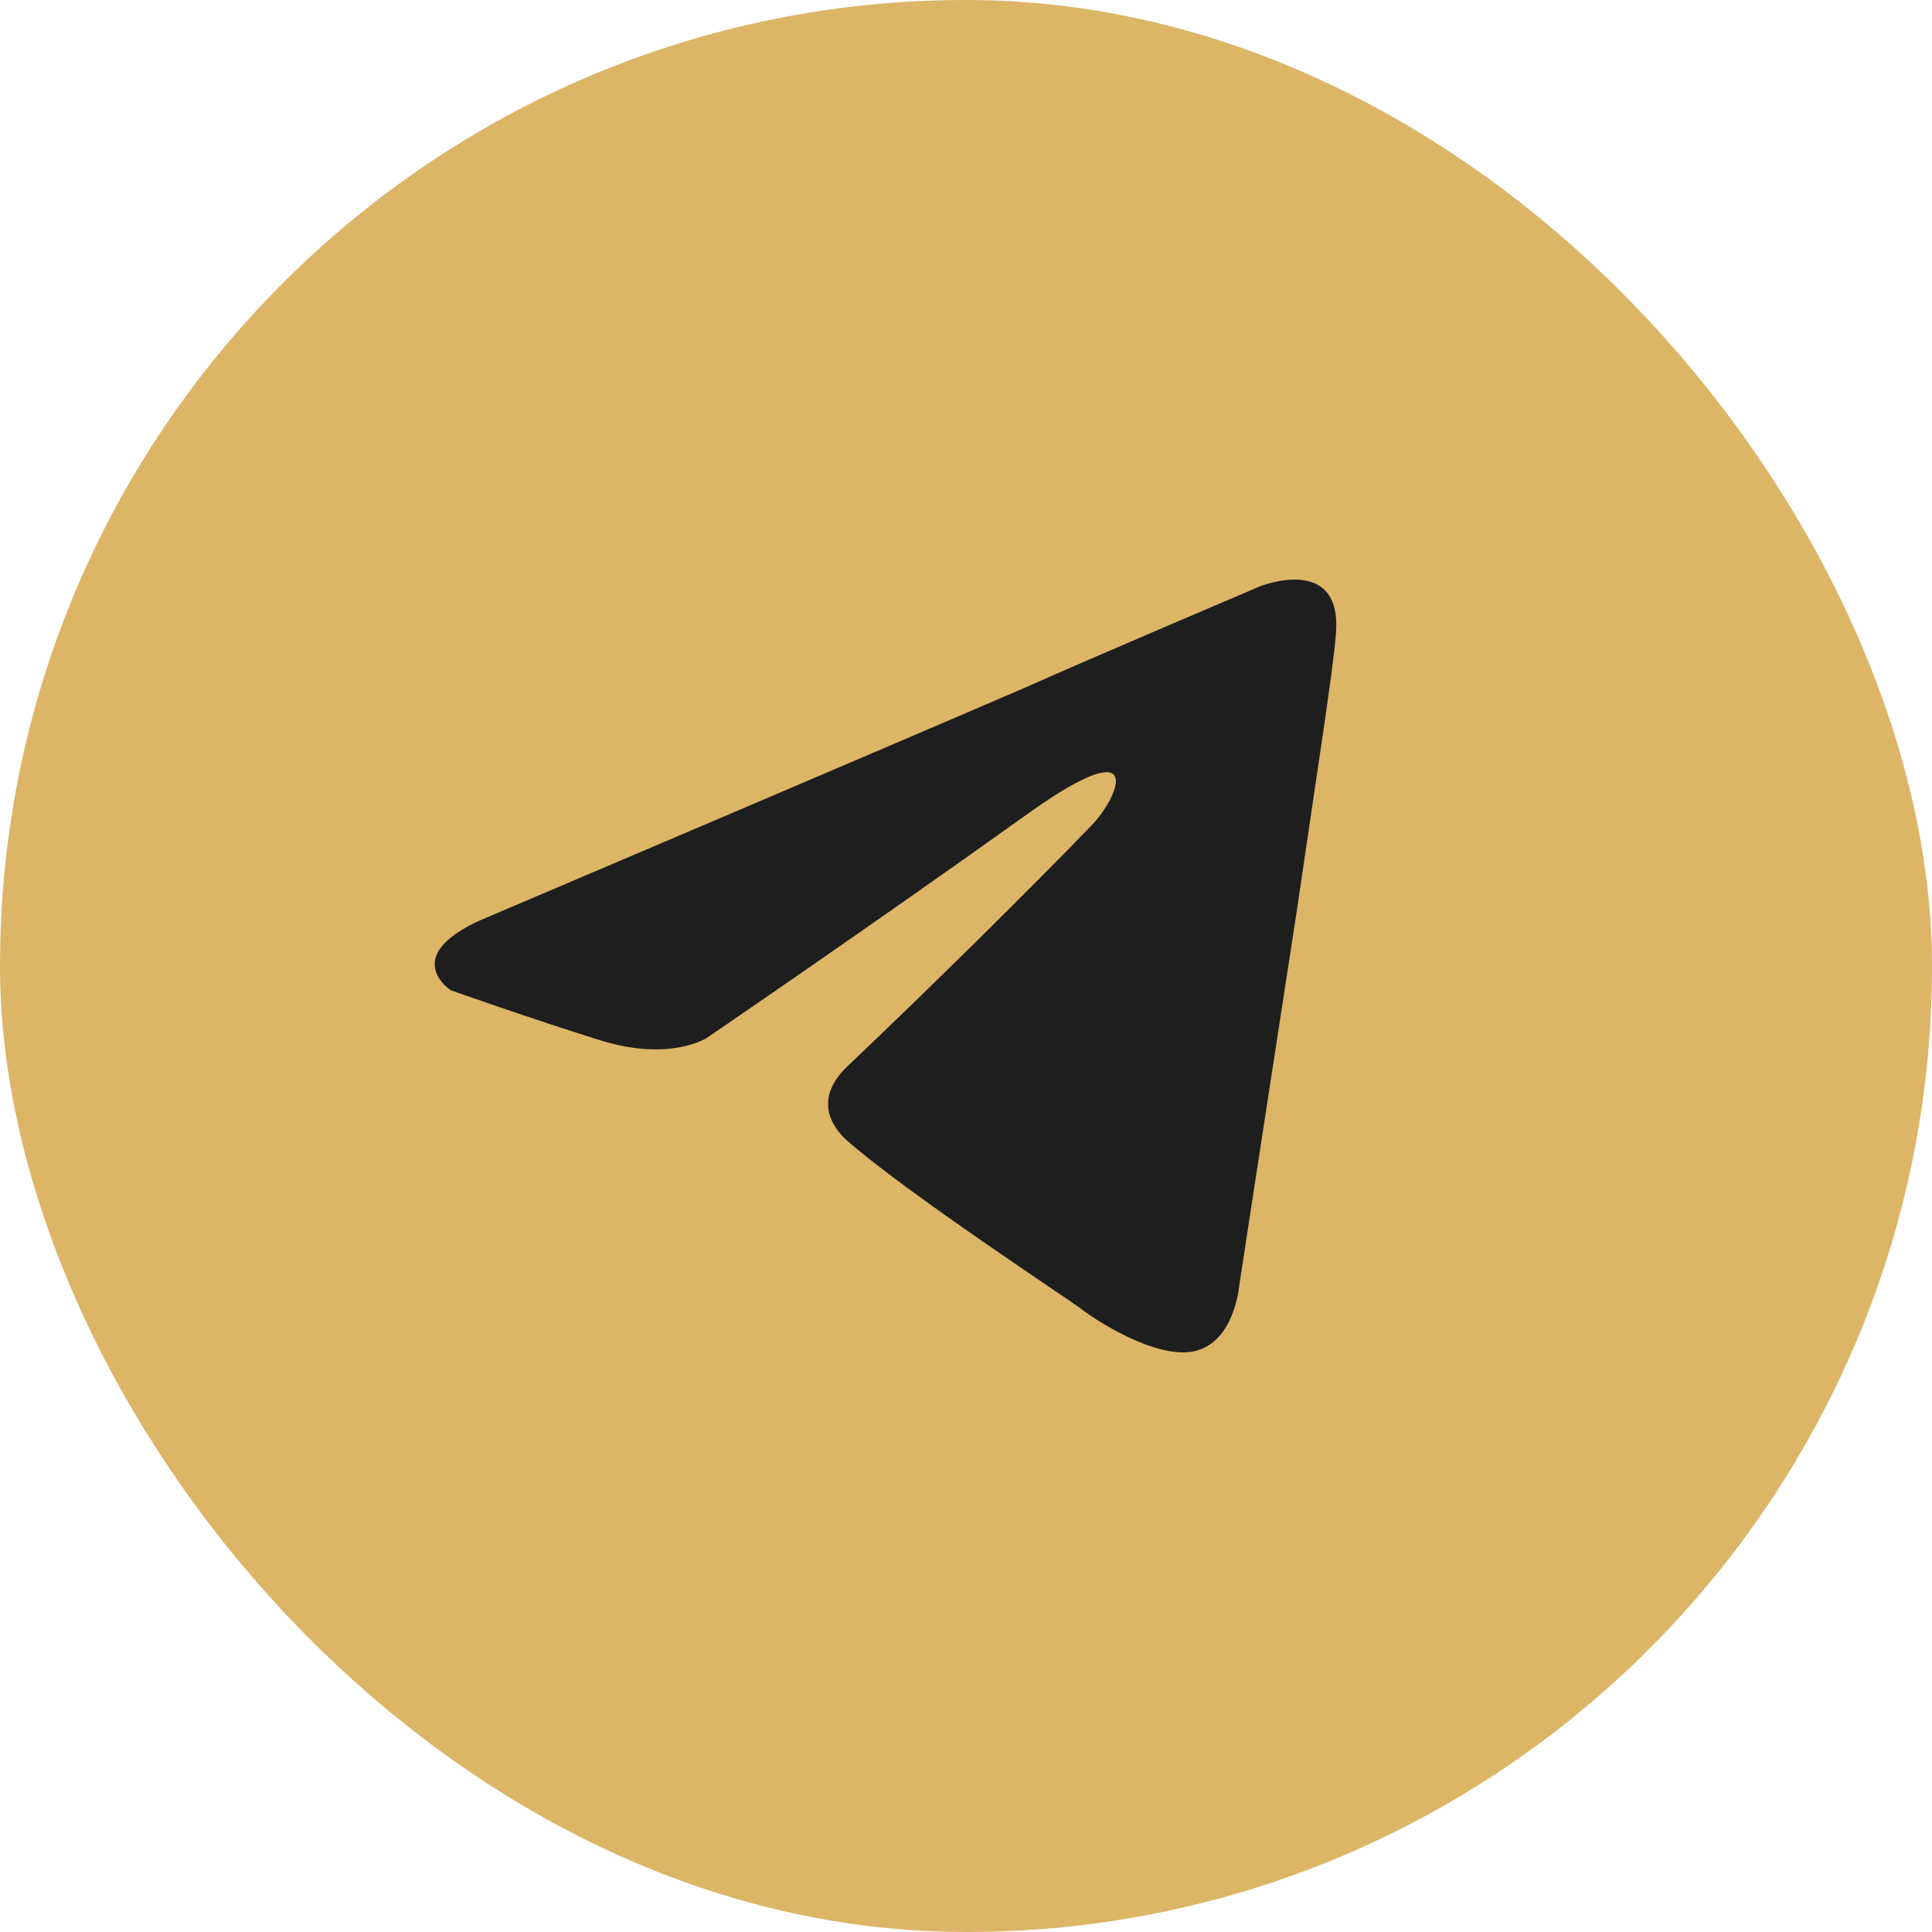
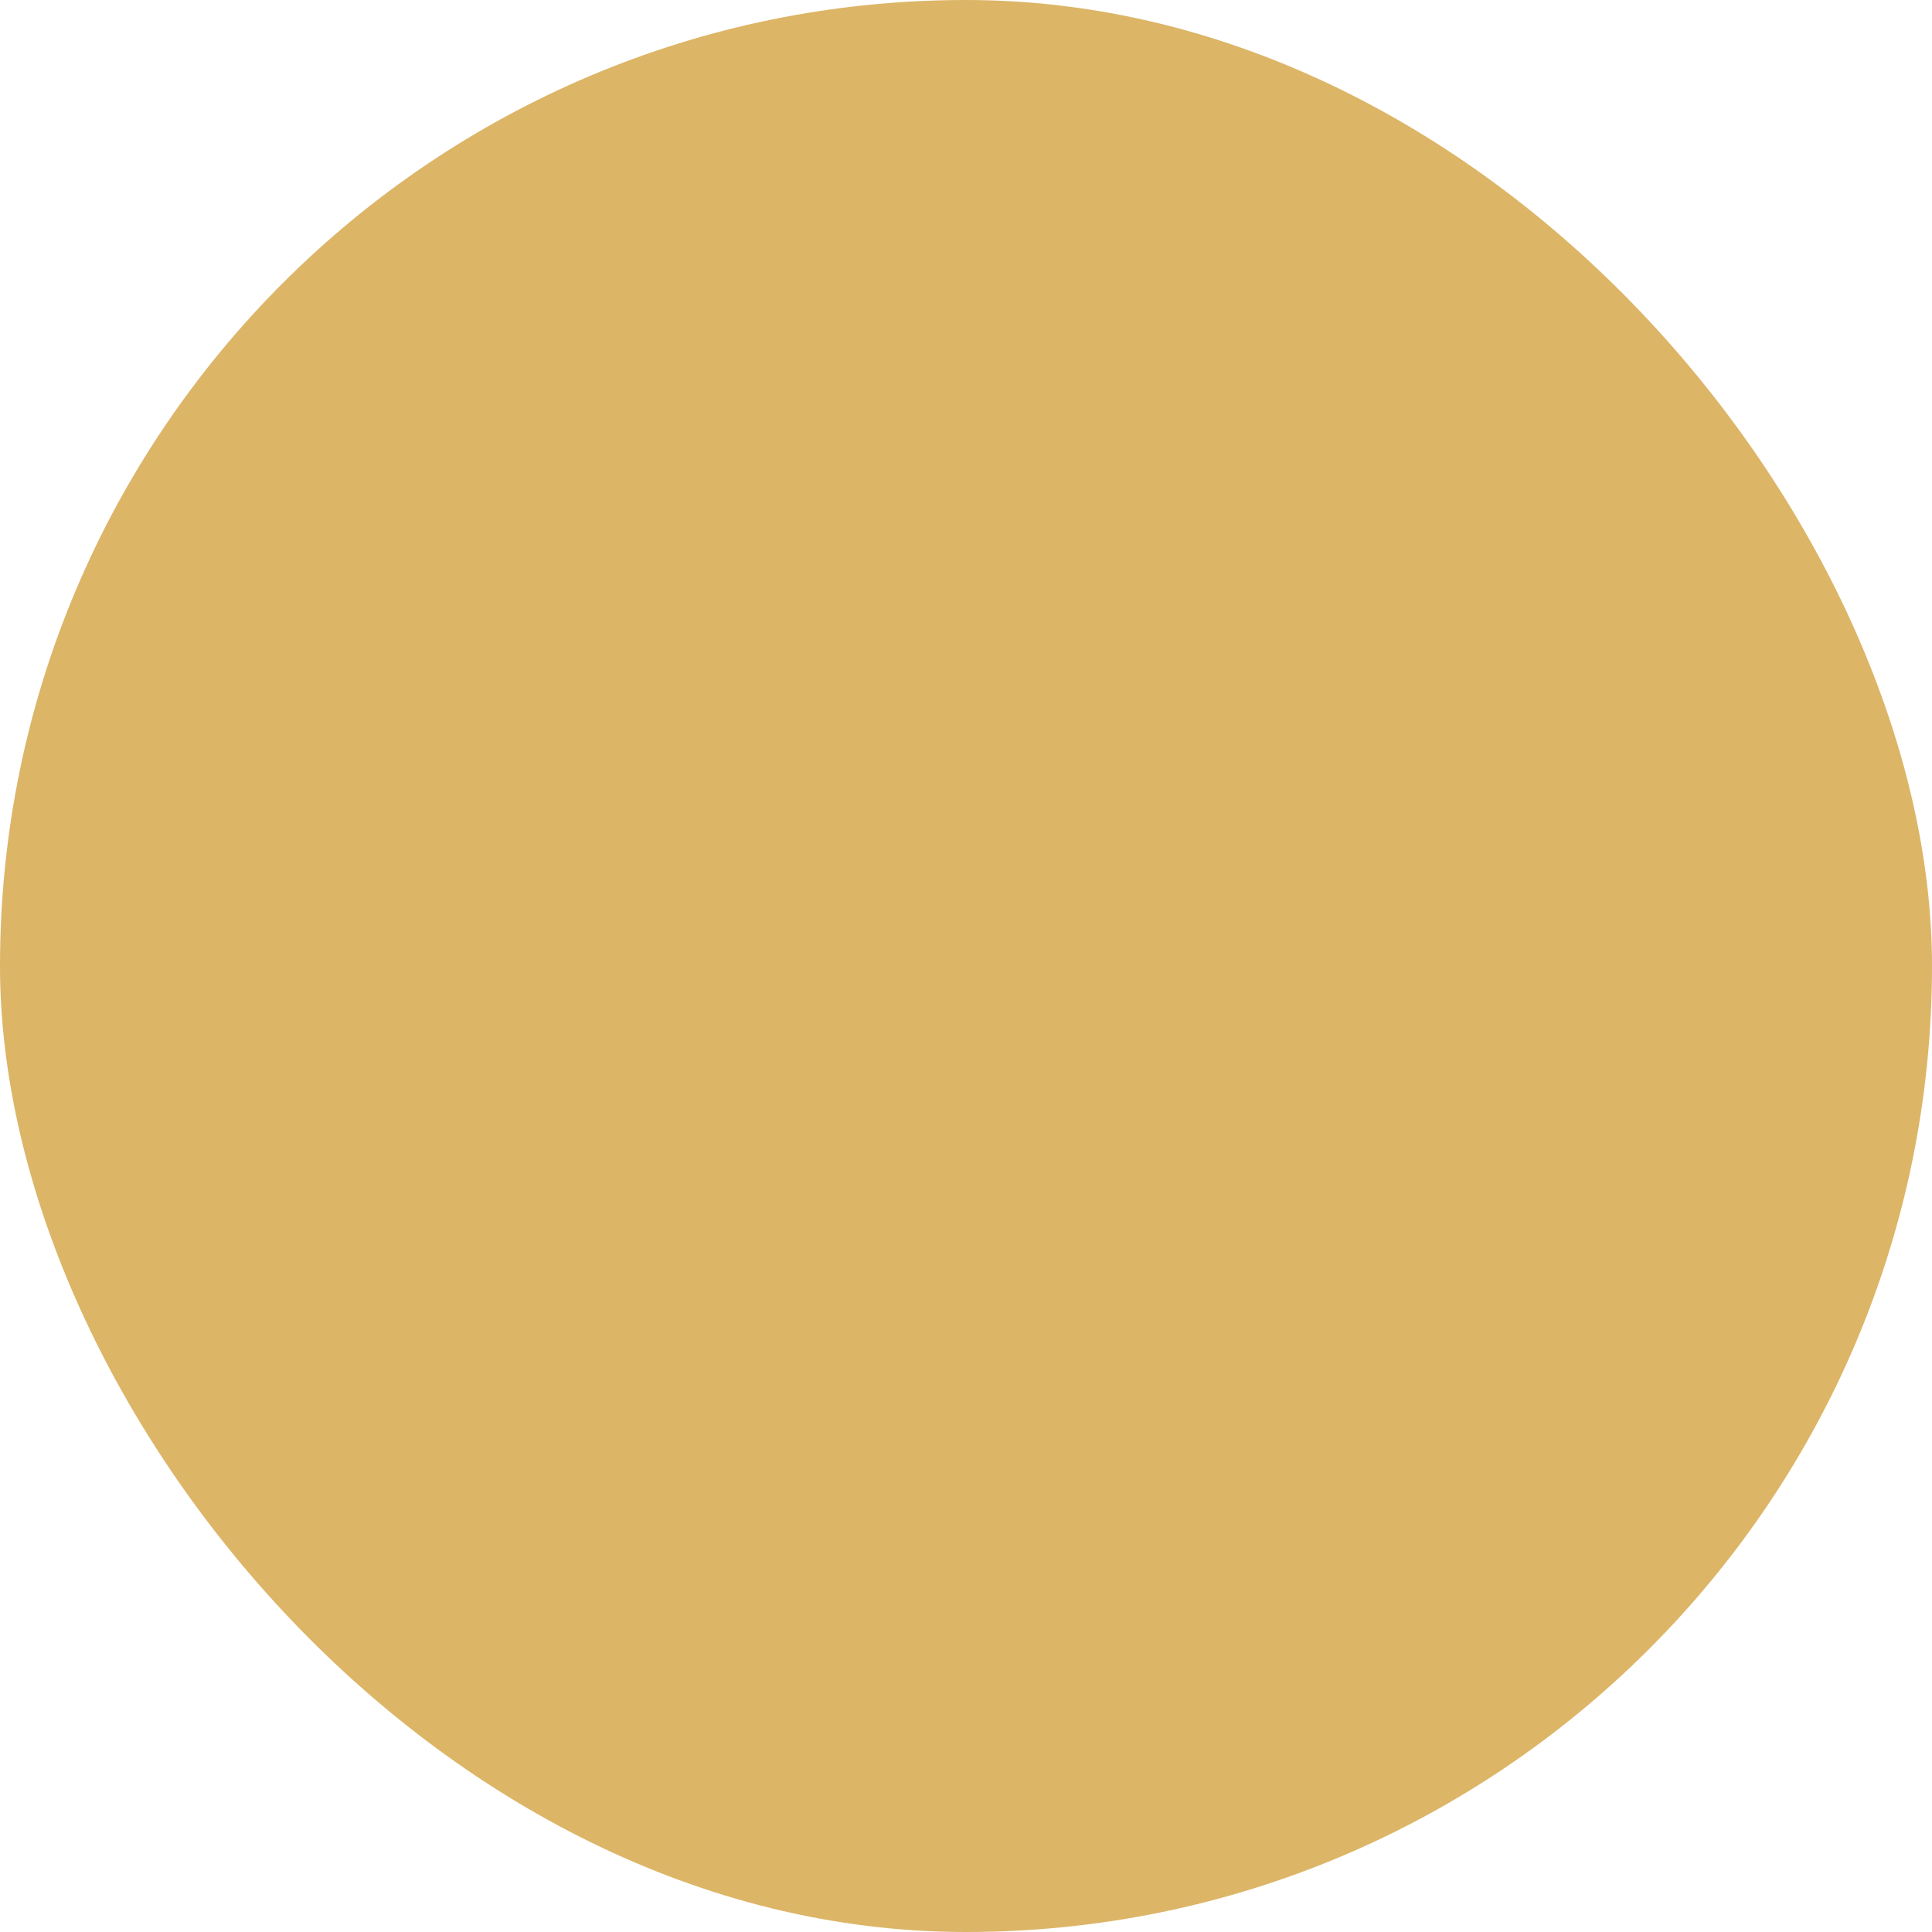
<svg xmlns="http://www.w3.org/2000/svg" width="40" height="40" viewBox="0 0 40 40" fill="none">
  <rect width="40" height="40" rx="20" fill="#DCB567" />
-   <path d="M10.144 18.968C10.144 18.968 18.4 15.456 21.264 14.219C22.361 13.724 26.083 12.141 26.083 12.141C26.083 12.141 27.801 11.449 27.658 13.131C27.61 13.823 27.229 16.247 26.847 18.869C26.274 22.579 25.654 26.636 25.654 26.636C25.654 26.636 25.558 27.774 24.747 27.971C23.936 28.169 22.6 27.279 22.361 27.081C22.17 26.933 18.782 24.706 17.541 23.618C17.207 23.321 16.825 22.728 17.589 22.035C19.307 20.403 21.359 18.374 22.6 17.088C23.172 16.495 23.745 15.109 21.359 16.791C17.971 19.215 14.63 21.491 14.63 21.491C14.63 21.491 13.867 21.986 12.435 21.54C11.003 21.095 9.333 20.502 9.333 20.502C9.333 20.502 8.188 19.76 10.144 18.968Z" fill="#1E1E1E" />
</svg>